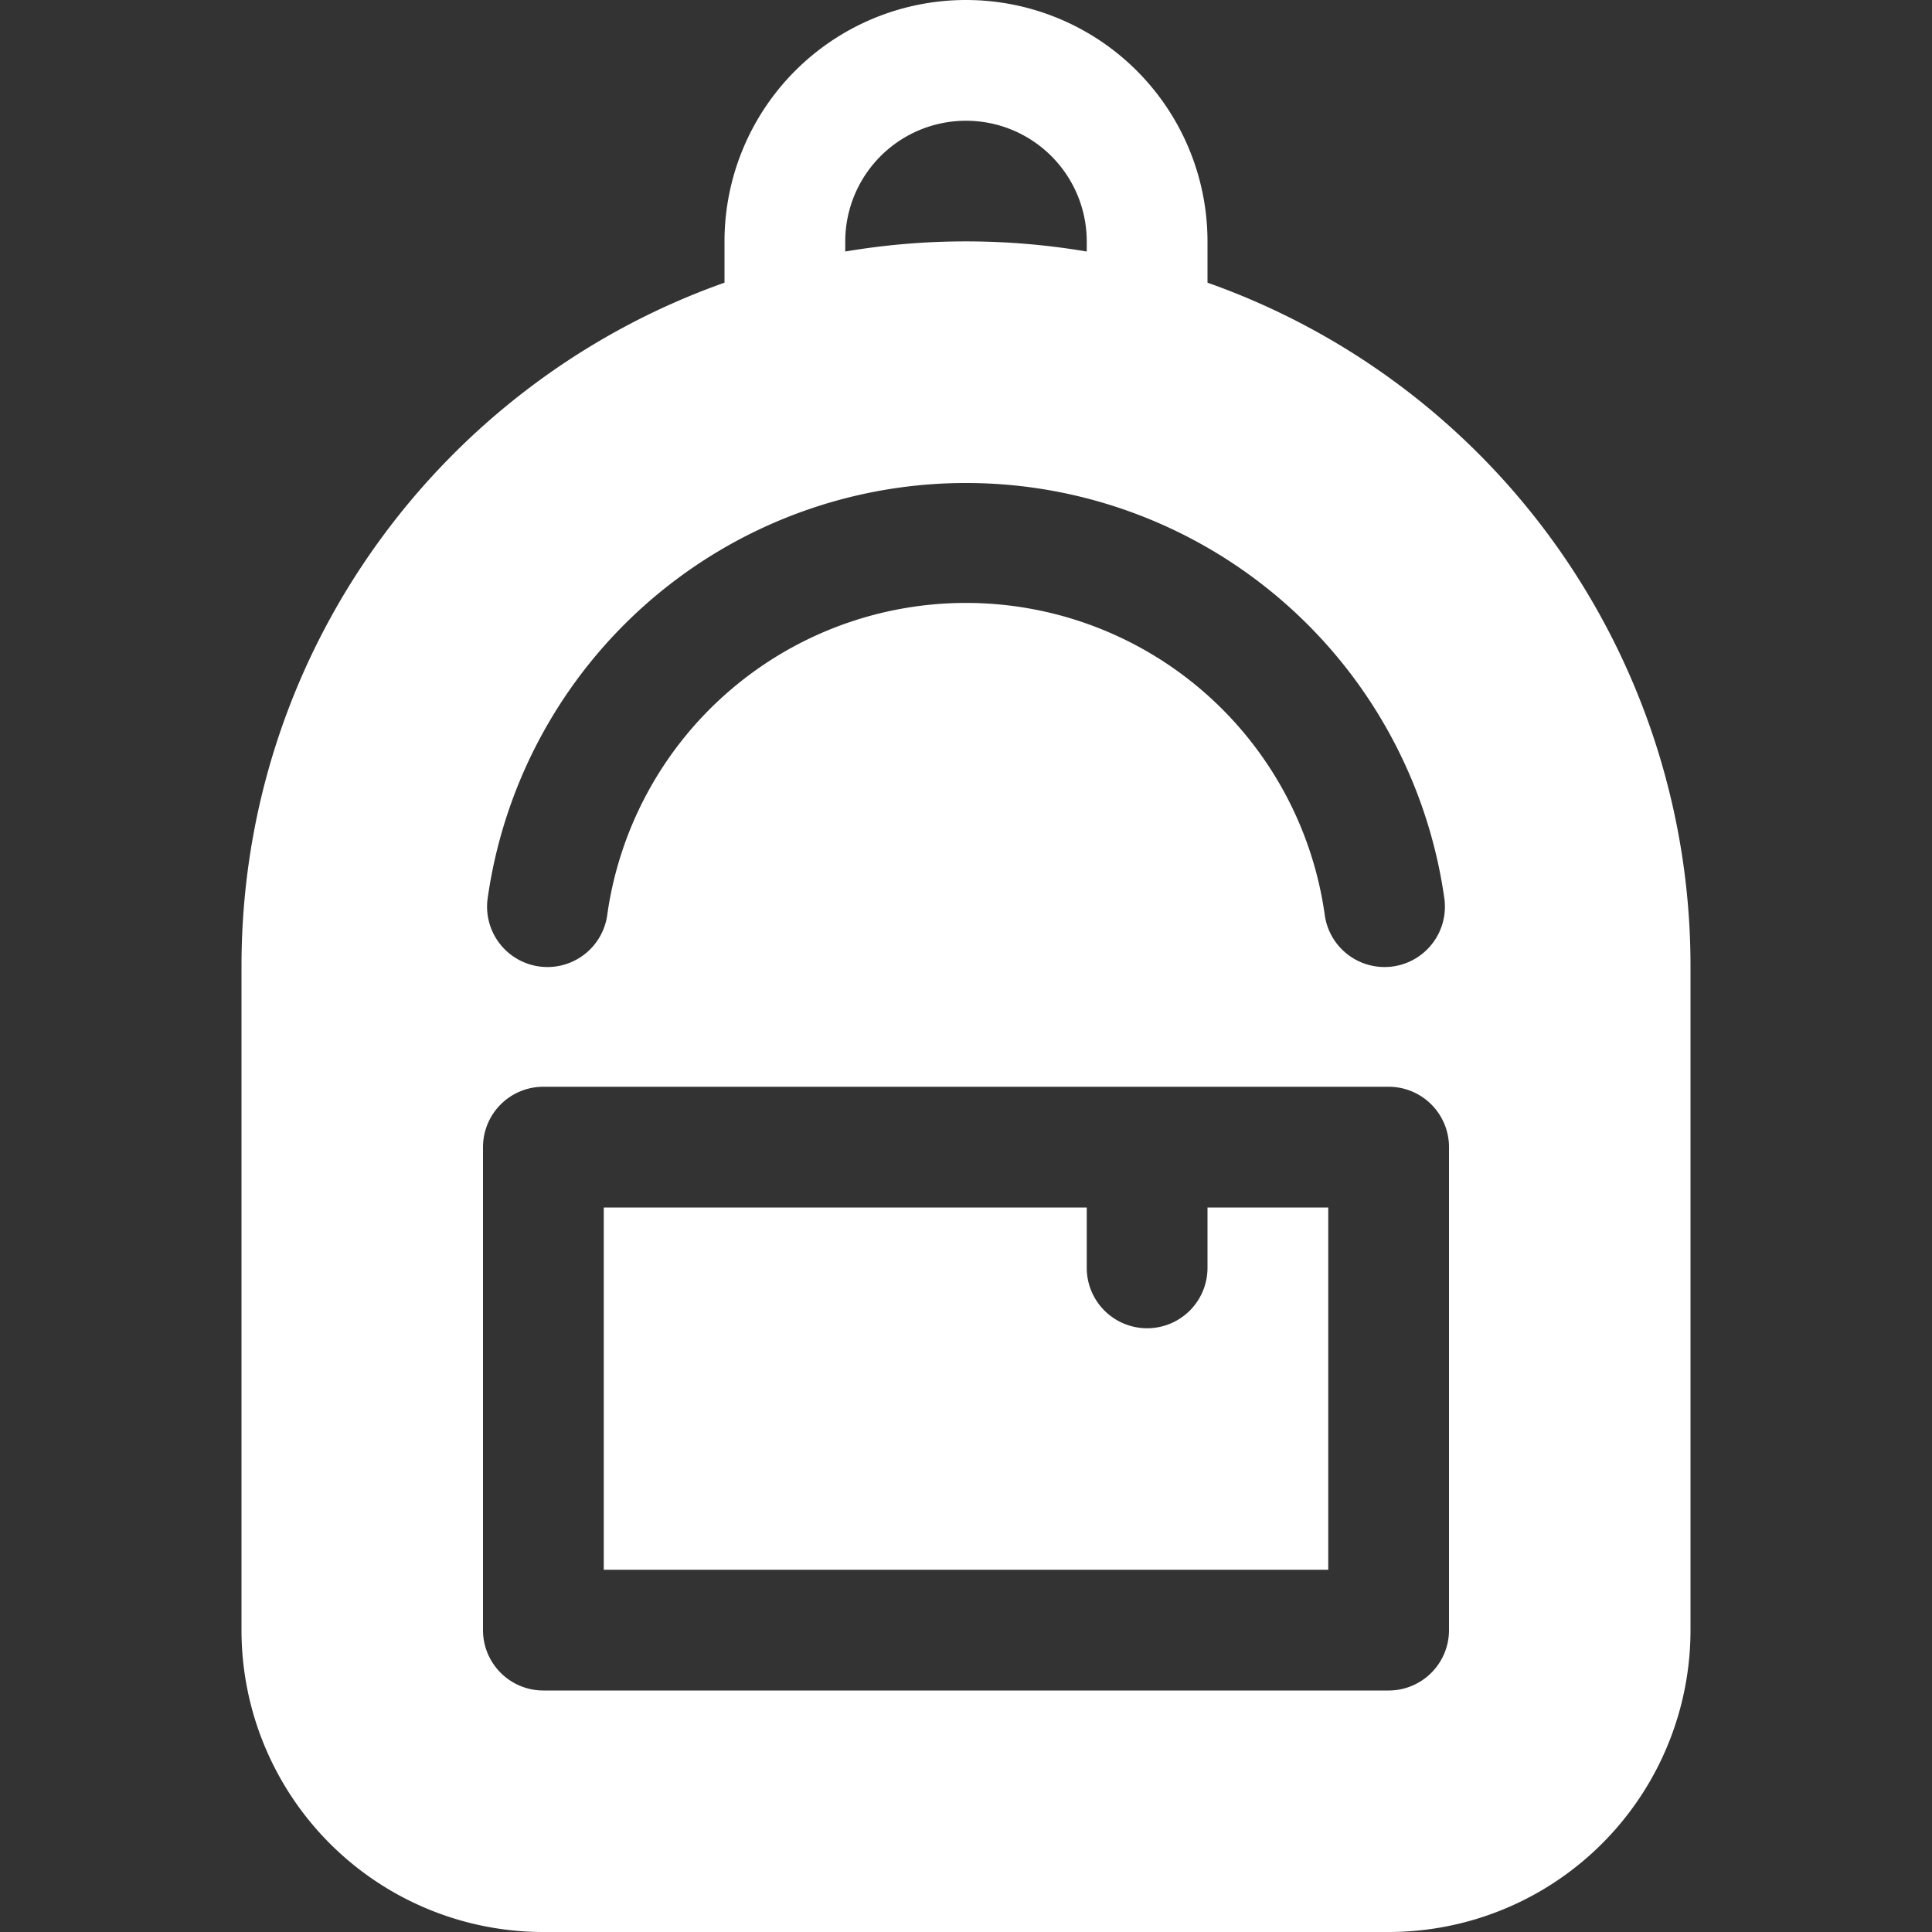
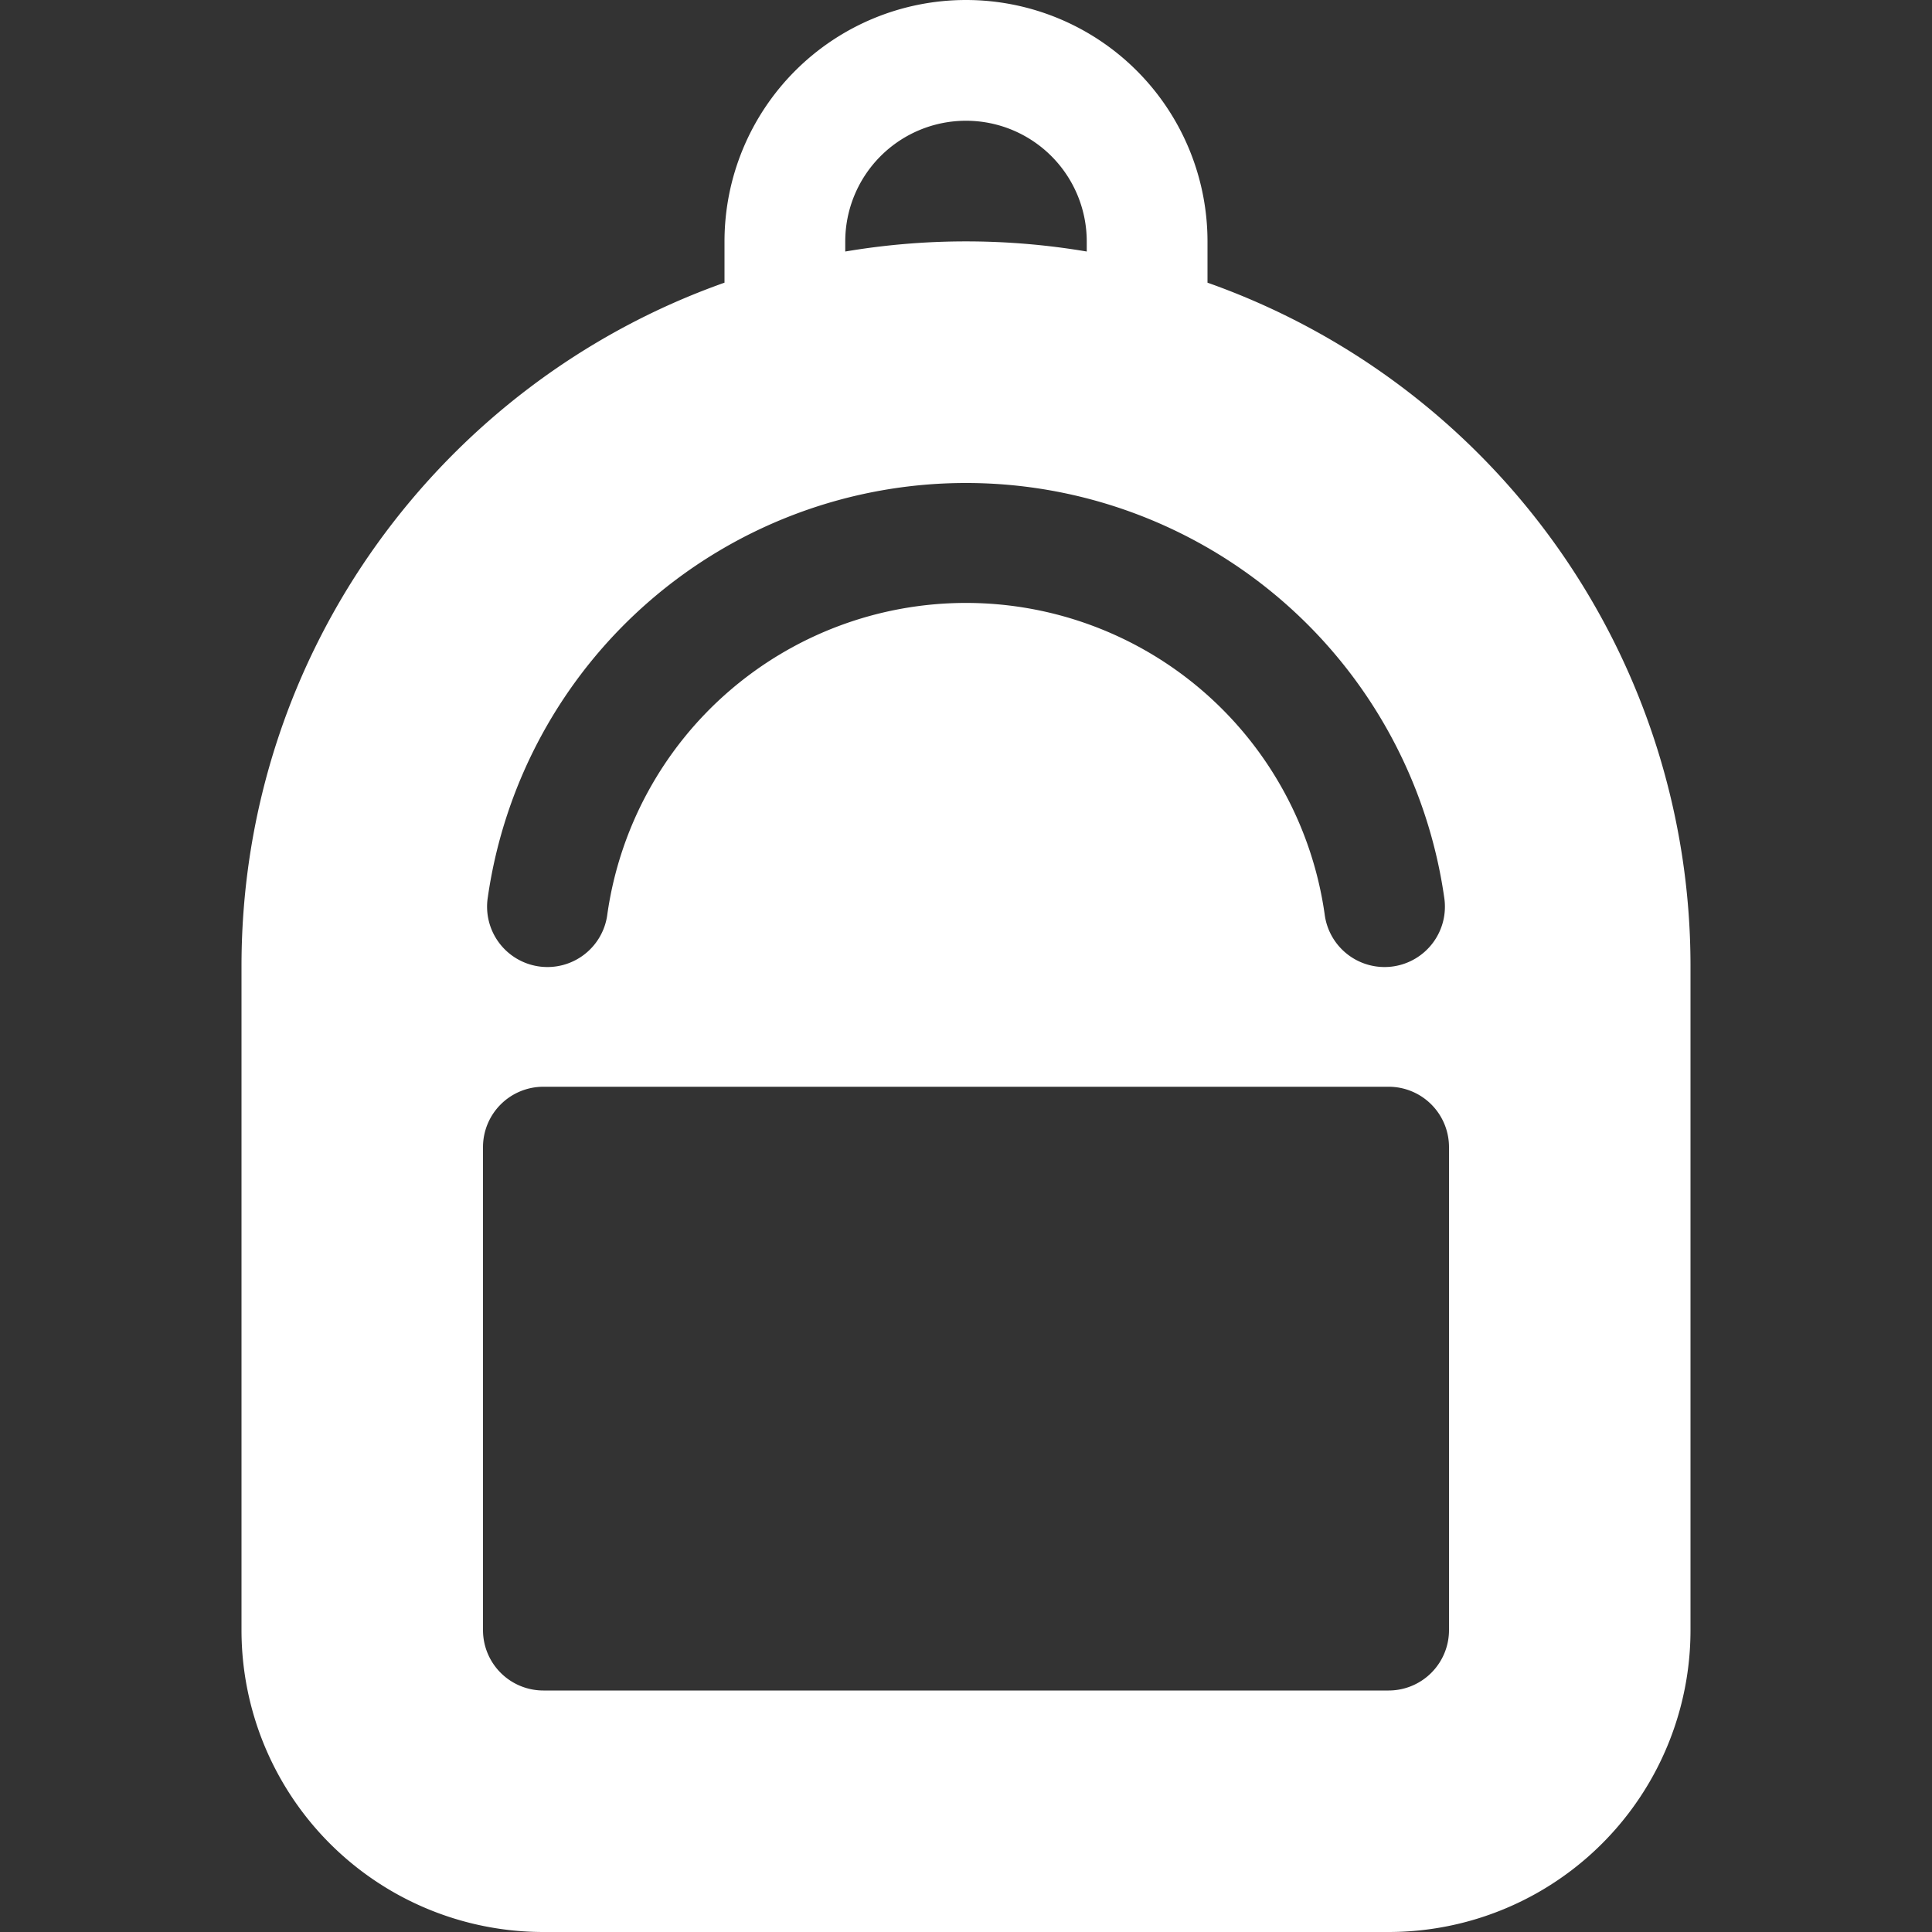
<svg xmlns="http://www.w3.org/2000/svg" xmlns:ns1="http://sodipodi.sourceforge.net/DTD/sodipodi-0.dtd" xmlns:ns2="http://www.inkscape.org/namespaces/inkscape" width="16" height="16" fill="currentColor" class="bi bi-backpack-fill" viewBox="0 0 16 16" version="1.1" id="svg2" ns1:docname="backpack-fill.svg">
  <rect x="0" y="0" width="16" height="16" fill="#333333" stroke="none" />
  <defs id="defs2" />
  <ns1:namedview id="namedview2" pagecolor="#ffffff" bordercolor="#000000" borderopacity="0.25" ns2:showpageshadow="2" ns2:pageopacity="0.0" ns2:pagecheckerboard="0" ns2:deskcolor="#d1d1d1" />
-   <path d="m 5,13 v -3 h 4 v 0.5 a 0.5,0.5 0 0 0 1,0 V 10 h 1 v 3 z" id="path1" style="fill:#ffffff" />
  <path d="M 6,2 V 2.341 C 3.67,3.165 2,5.388 2,8 v 5.5 A 2.5,2.5 0 0 0 4.5,16 h 7 A 2.5,2.5 0 0 0 14,13.5 V 8 A 6,6 0 0 0 10,2.341 V 2 A 2,2 0 1 0 6,2 M 8,1 a 1,1 0 0 1 1,1 v 0.083 a 6,6 0 0 0 -2,0 V 2 A 1,1 0 0 1 8,1 m 0,3 a 4,4 0 0 1 3.96,3.43 0.5,0.5 0 1 1 -0.99,0.14 3,3 0 0 0 -5.94,0 A 0.5,0.5 0 1 1 4.04,7.43 4,4 0 0 1 8,4 M 4.5,9 h 7 A 0.5,0.5 0 0 1 12,9.5 v 4 A 0.5,0.5 0 0 1 11.5,14 h -7 A 0.5,0.5 0 0 1 4,13.5 v -4 A 0.5,0.5 0 0 1 4.5,9" id="path2" style="fill:#ffffff" />
</svg>